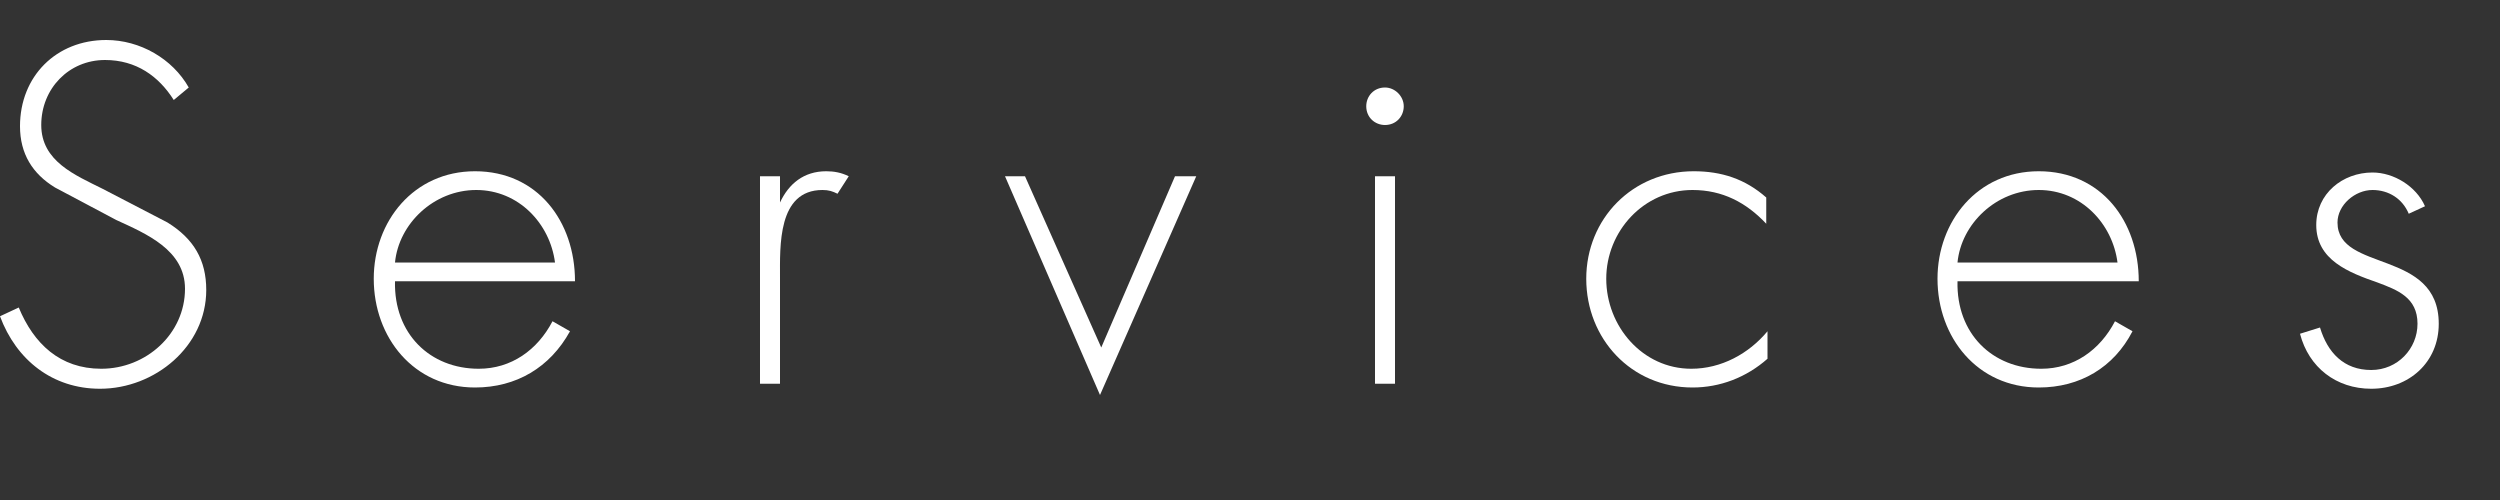
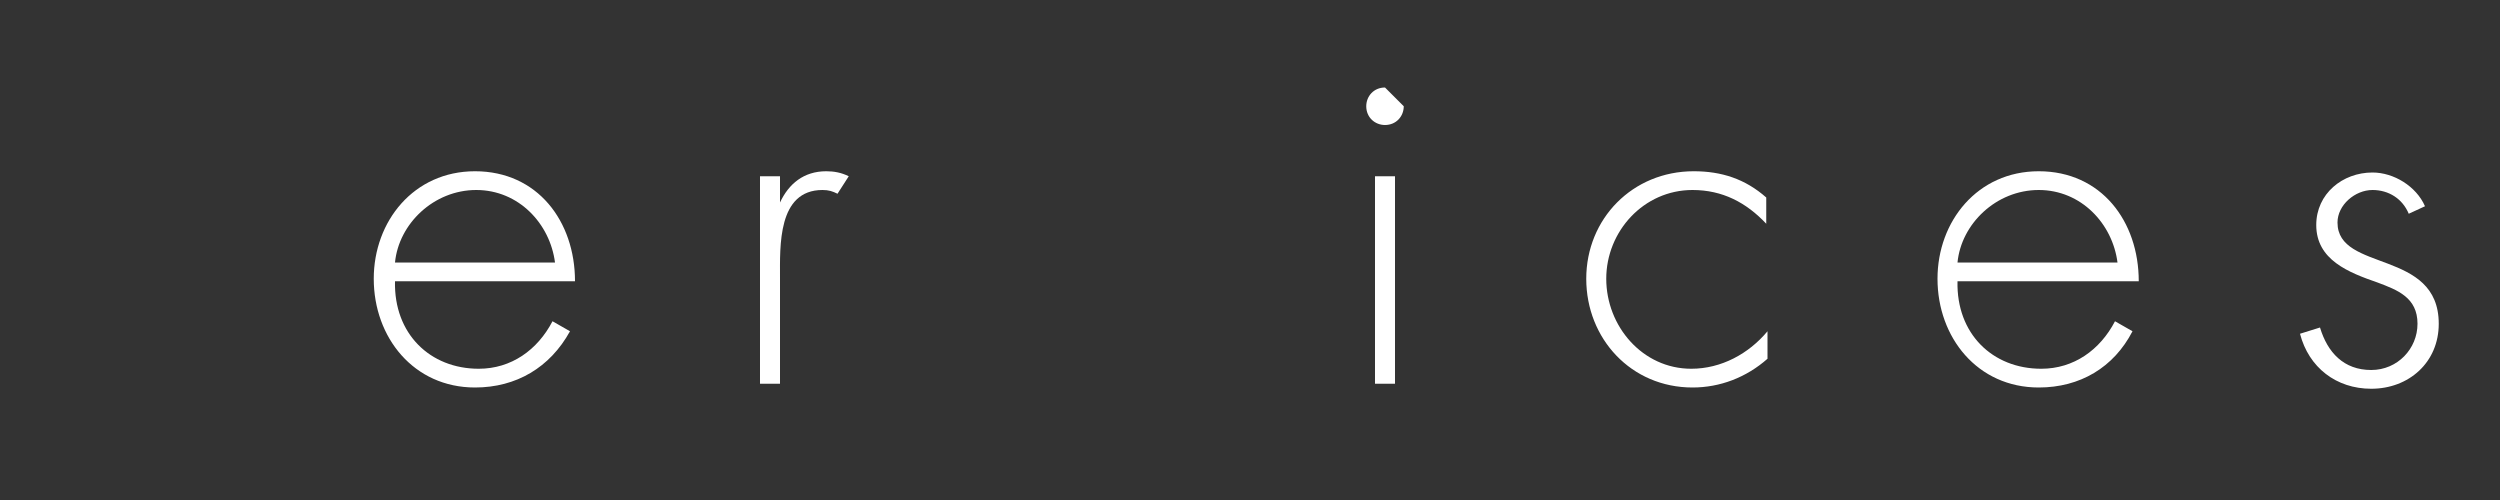
<svg xmlns="http://www.w3.org/2000/svg" version="1.1" id="レイヤー_2" x="0px" y="0px" viewBox="0 0 200 40" style="enable-background:new 0 0 200 40;" xml:space="preserve">
  <rect x="0" y="0" width="200" height="40" fill="#333333" stroke="none" />
  <style type="text/css">
	.st0{enable-background:new    ;}
	.st1{fill:#FFFFFF;}
</style>
  <g class="st0">
-     <path class="st1" d="M13.9,8c-1.2-1.9-3-3.2-5.5-3.2c-2.9,0-5.1,2.3-5.1,5.2s2.7,4,4.9,5.1l5.2,2.7c2.1,1.3,3.1,3,3.1,5.4   c0,4.5-4.1,7.9-8.5,7.9c-3.8,0-6.7-2.3-8-5.8l1.5-0.7c1.2,2.9,3.3,4.9,6.6,4.9c3.6,0,6.7-2.8,6.7-6.4c0-3.1-3.1-4.4-5.5-5.5   l-4.9-2.6c-1.8-1.1-2.8-2.7-2.8-4.9c0-4,2.9-6.9,6.9-6.9c2.7,0,5.3,1.5,6.6,3.8L13.9,8z" />
    <path class="st1" d="M31.6,22.5c-0.1,4.2,2.8,7,6.7,7c2.6,0,4.7-1.5,5.9-3.8l1.4,0.8C44,29.4,41.3,31,38,31c-4.9,0-8.1-4-8.1-8.7   c0-4.6,3.2-8.6,8.1-8.6c5,0,8,4,8,8.8H31.6z M44.4,21c-0.4-3.1-2.9-5.8-6.3-5.8c-3.4,0-6.2,2.7-6.5,5.8H44.4z" />
    <path class="st1" d="M62.4,16.2L62.4,16.2c0.7-1.5,1.9-2.5,3.7-2.5c0.6,0,1.2,0.1,1.8,0.4l-0.9,1.4c-0.4-0.2-0.7-0.3-1.2-0.3   c-3.6,0-3.4,4.5-3.4,7v8.5h-1.6V14.1h1.6V16.2z" />
-     <path class="st1" d="M88.1,27.8L94,14.1h1.7L88,31.6l-7.6-17.5H82L88.1,27.8z" />
-     <path class="st1" d="M112.3,8.5c0,0.8-0.6,1.5-1.5,1.5c-0.8,0-1.5-0.6-1.5-1.5c0-0.8,0.6-1.5,1.5-1.5C111.6,7,112.3,7.7,112.3,8.5z    M111.6,30.7H110V14.1h1.6V30.7z" />
+     <path class="st1" d="M112.3,8.5c0,0.8-0.6,1.5-1.5,1.5c-0.8,0-1.5-0.6-1.5-1.5c0-0.8,0.6-1.5,1.5-1.5z    M111.6,30.7H110V14.1h1.6V30.7z" />
    <path class="st1" d="M141.3,17.9c-1.6-1.7-3.5-2.7-5.9-2.7c-3.9,0-6.9,3.3-6.9,7.1c0,3.8,2.9,7.2,6.8,7.2c2.4,0,4.6-1.2,6.1-3v2.2   c-1.7,1.5-3.8,2.3-6,2.3c-4.9,0-8.5-3.9-8.5-8.7c0-4.8,3.7-8.6,8.6-8.6c2.2,0,4.1,0.6,5.8,2.1V17.9z" />
    <path class="st1" d="M156.6,22.5c-0.1,4.2,2.8,7,6.7,7c2.6,0,4.7-1.5,5.9-3.8l1.4,0.8c-1.5,2.9-4.2,4.5-7.5,4.5   c-4.9,0-8.1-4-8.1-8.7c0-4.6,3.2-8.6,8.1-8.6c5,0,8,4,8,8.8H156.6z M169.4,21c-0.4-3.1-2.9-5.8-6.3-5.8c-3.4,0-6.2,2.7-6.5,5.8   H169.4z" />
    <path class="st1" d="M192.7,17.1c-0.5-1.2-1.6-1.9-2.9-1.9c-1.4,0-2.8,1.2-2.8,2.6c0,4,8.1,2.1,8.1,8.1c0,3.1-2.4,5.2-5.4,5.2   c-2.8,0-5-1.7-5.7-4.4l1.6-0.5c0.6,2,1.9,3.4,4.1,3.4c2.1,0,3.7-1.7,3.7-3.7c0-2.1-1.6-2.7-3.2-3.3c-2.3-0.8-4.9-1.8-4.9-4.6   c0-2.5,2.1-4.2,4.5-4.2c1.7,0,3.5,1.1,4.2,2.7L192.7,17.1z" />
  </g>
</svg>